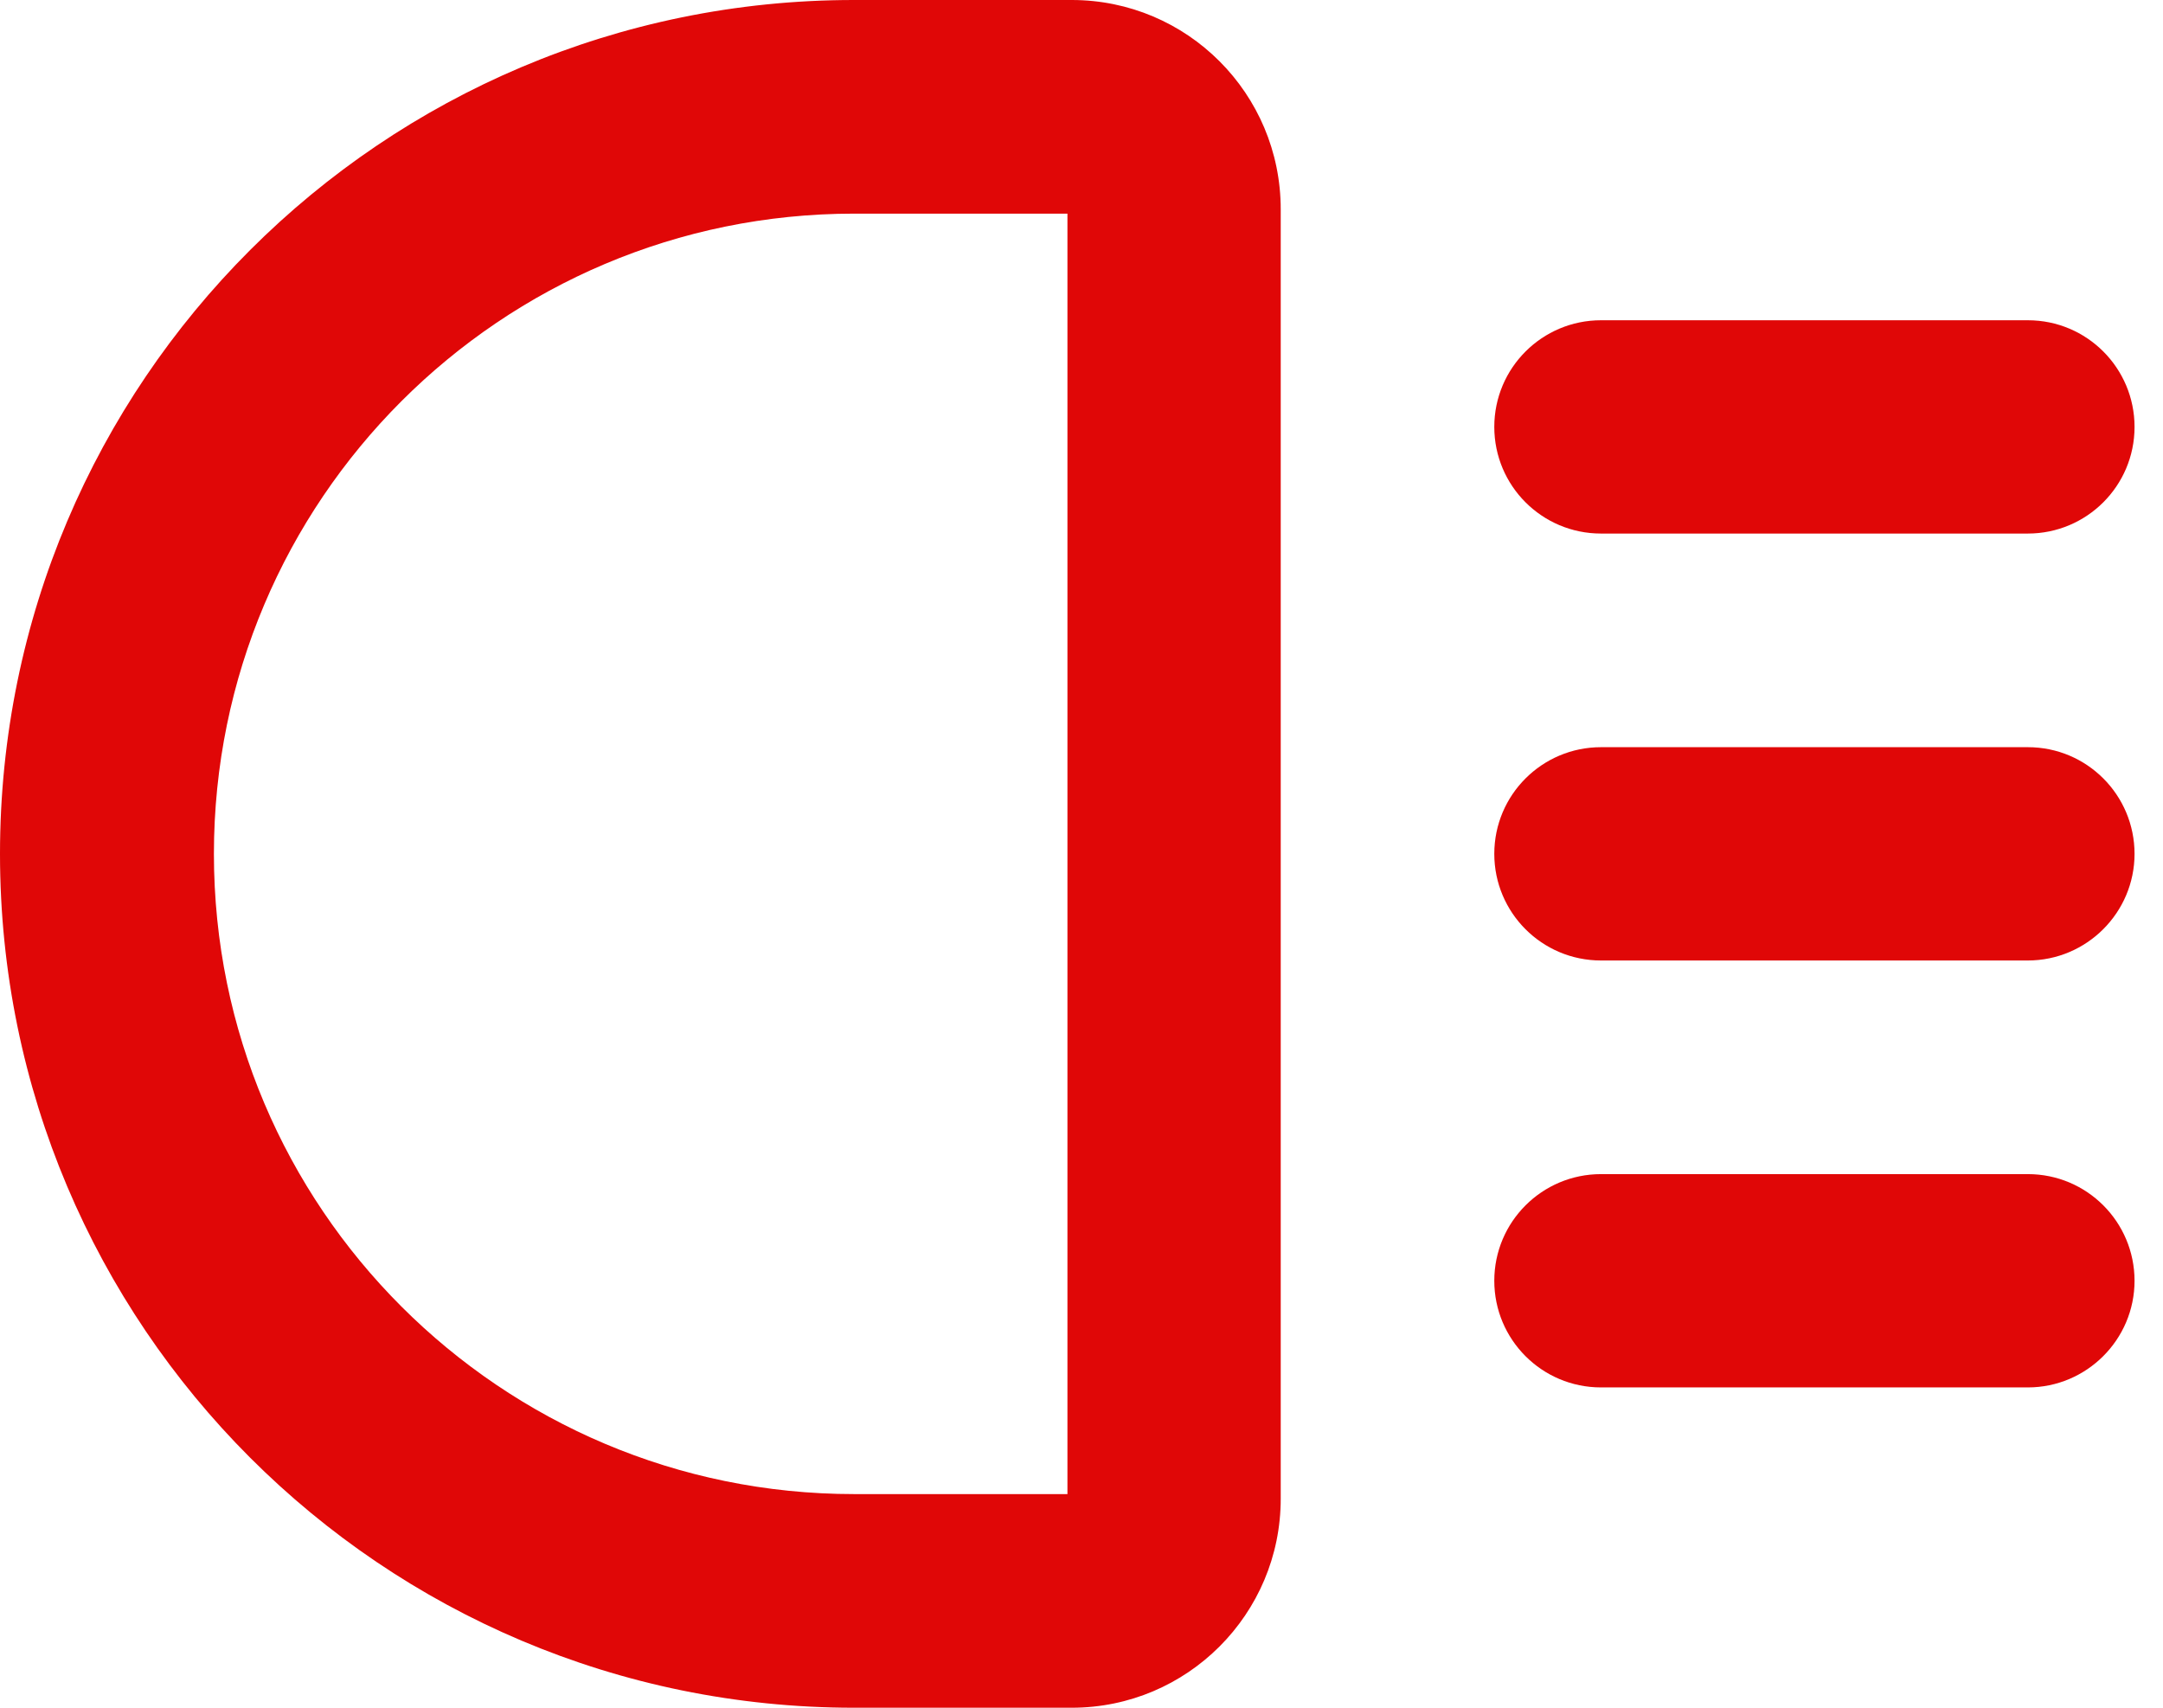
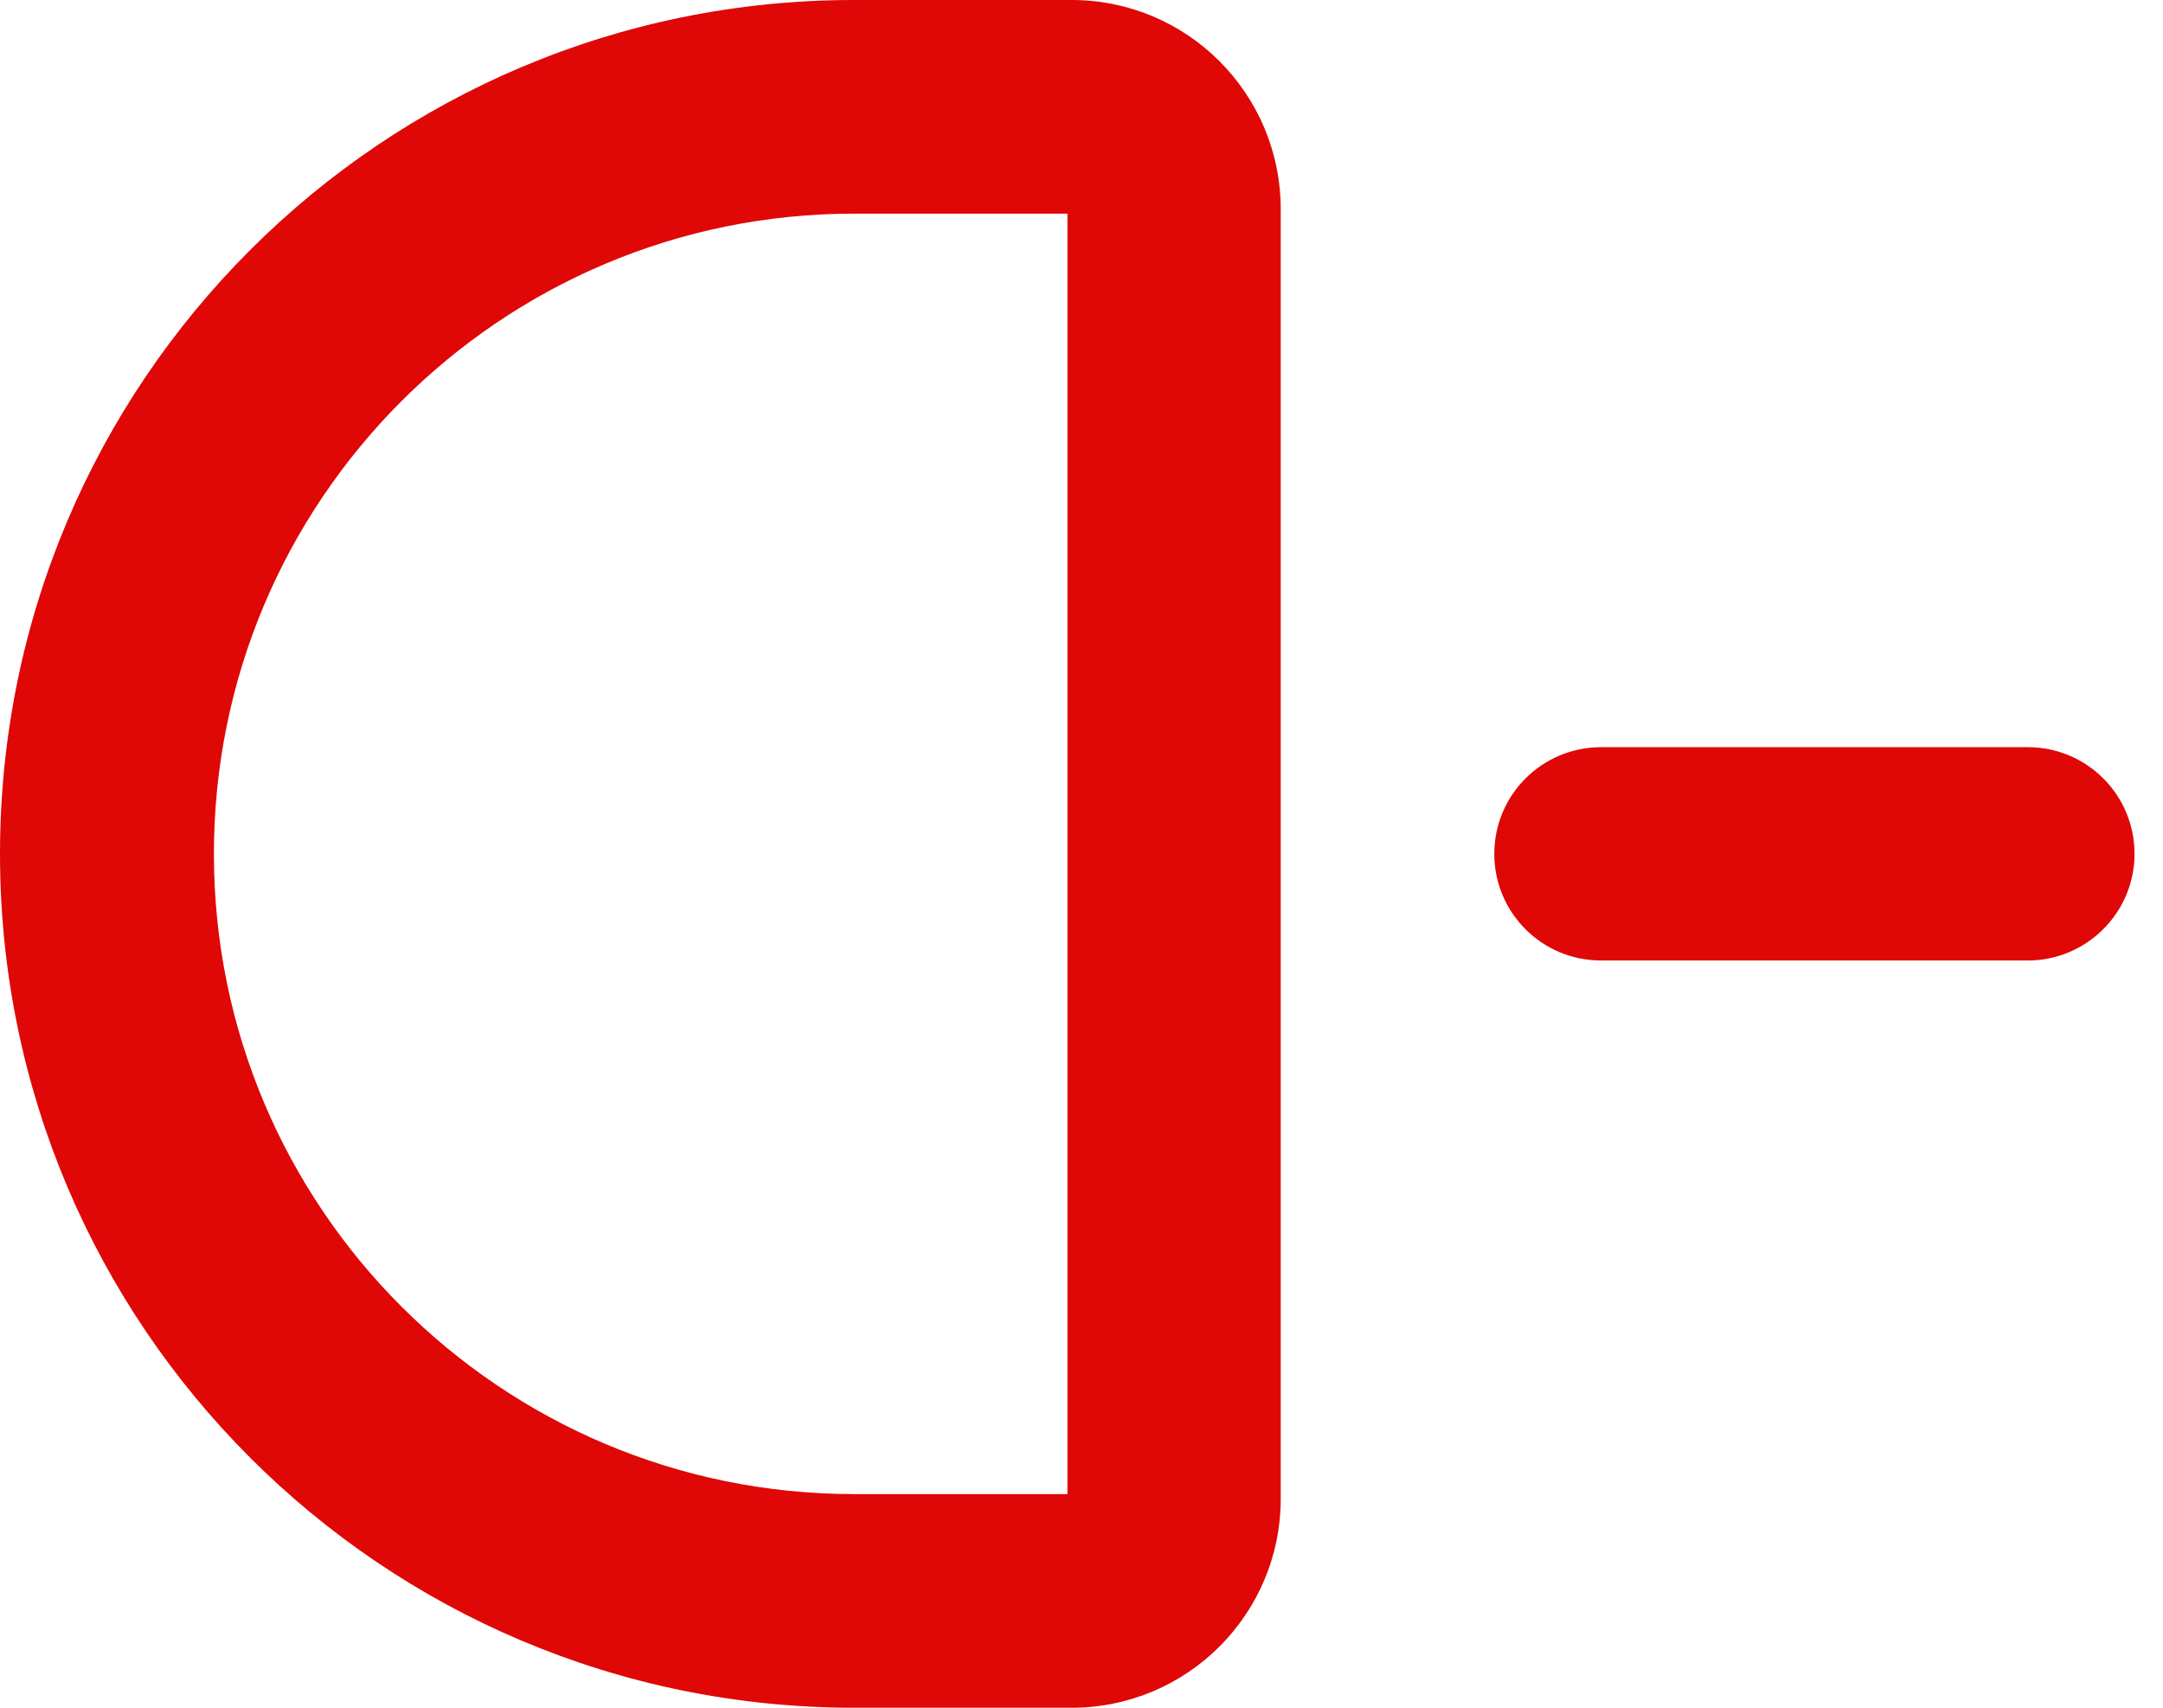
<svg xmlns="http://www.w3.org/2000/svg" width="38" height="30" viewBox="0 0 38 30" fill="none">
  <path d="M18.829 0H15C6.719 0 0 6.713 0 15C0 23.281 6.713 30 15 30H18.829C20.856 30 22.5 28.356 22.5 26.329V3.676C22.5 1.644 20.856 0 18.829 0ZM18.753 26.247H15.005C8.795 26.247 3.758 21.211 3.758 15C3.758 8.789 8.795 3.753 15.005 3.753H18.753V26.247Z" fill="#E00707" />
-   <path d="M35.626 9.373H28.126C27.088 9.373 26.252 8.532 26.252 7.5C26.252 6.462 27.094 5.626 28.126 5.626H35.626C36.664 5.626 37.5 6.467 37.5 7.5C37.5 8.537 36.658 9.373 35.626 9.373Z" fill="#E00707" />
  <path d="M35.626 16.873H28.126C27.088 16.873 26.252 16.032 26.252 15C26.252 13.962 27.094 13.126 28.126 13.126H35.626C36.664 13.126 37.5 13.967 37.5 15C37.5 16.032 36.658 16.873 35.626 16.873Z" fill="#E00707" />
-   <path d="M35.626 24.373H28.126C27.088 24.373 26.252 23.532 26.252 22.5C26.252 21.462 27.094 20.626 28.126 20.626H35.626C36.664 20.626 37.5 21.467 37.5 22.5C37.5 23.532 36.658 24.373 35.626 24.373Z" fill="#E00707" />
</svg>